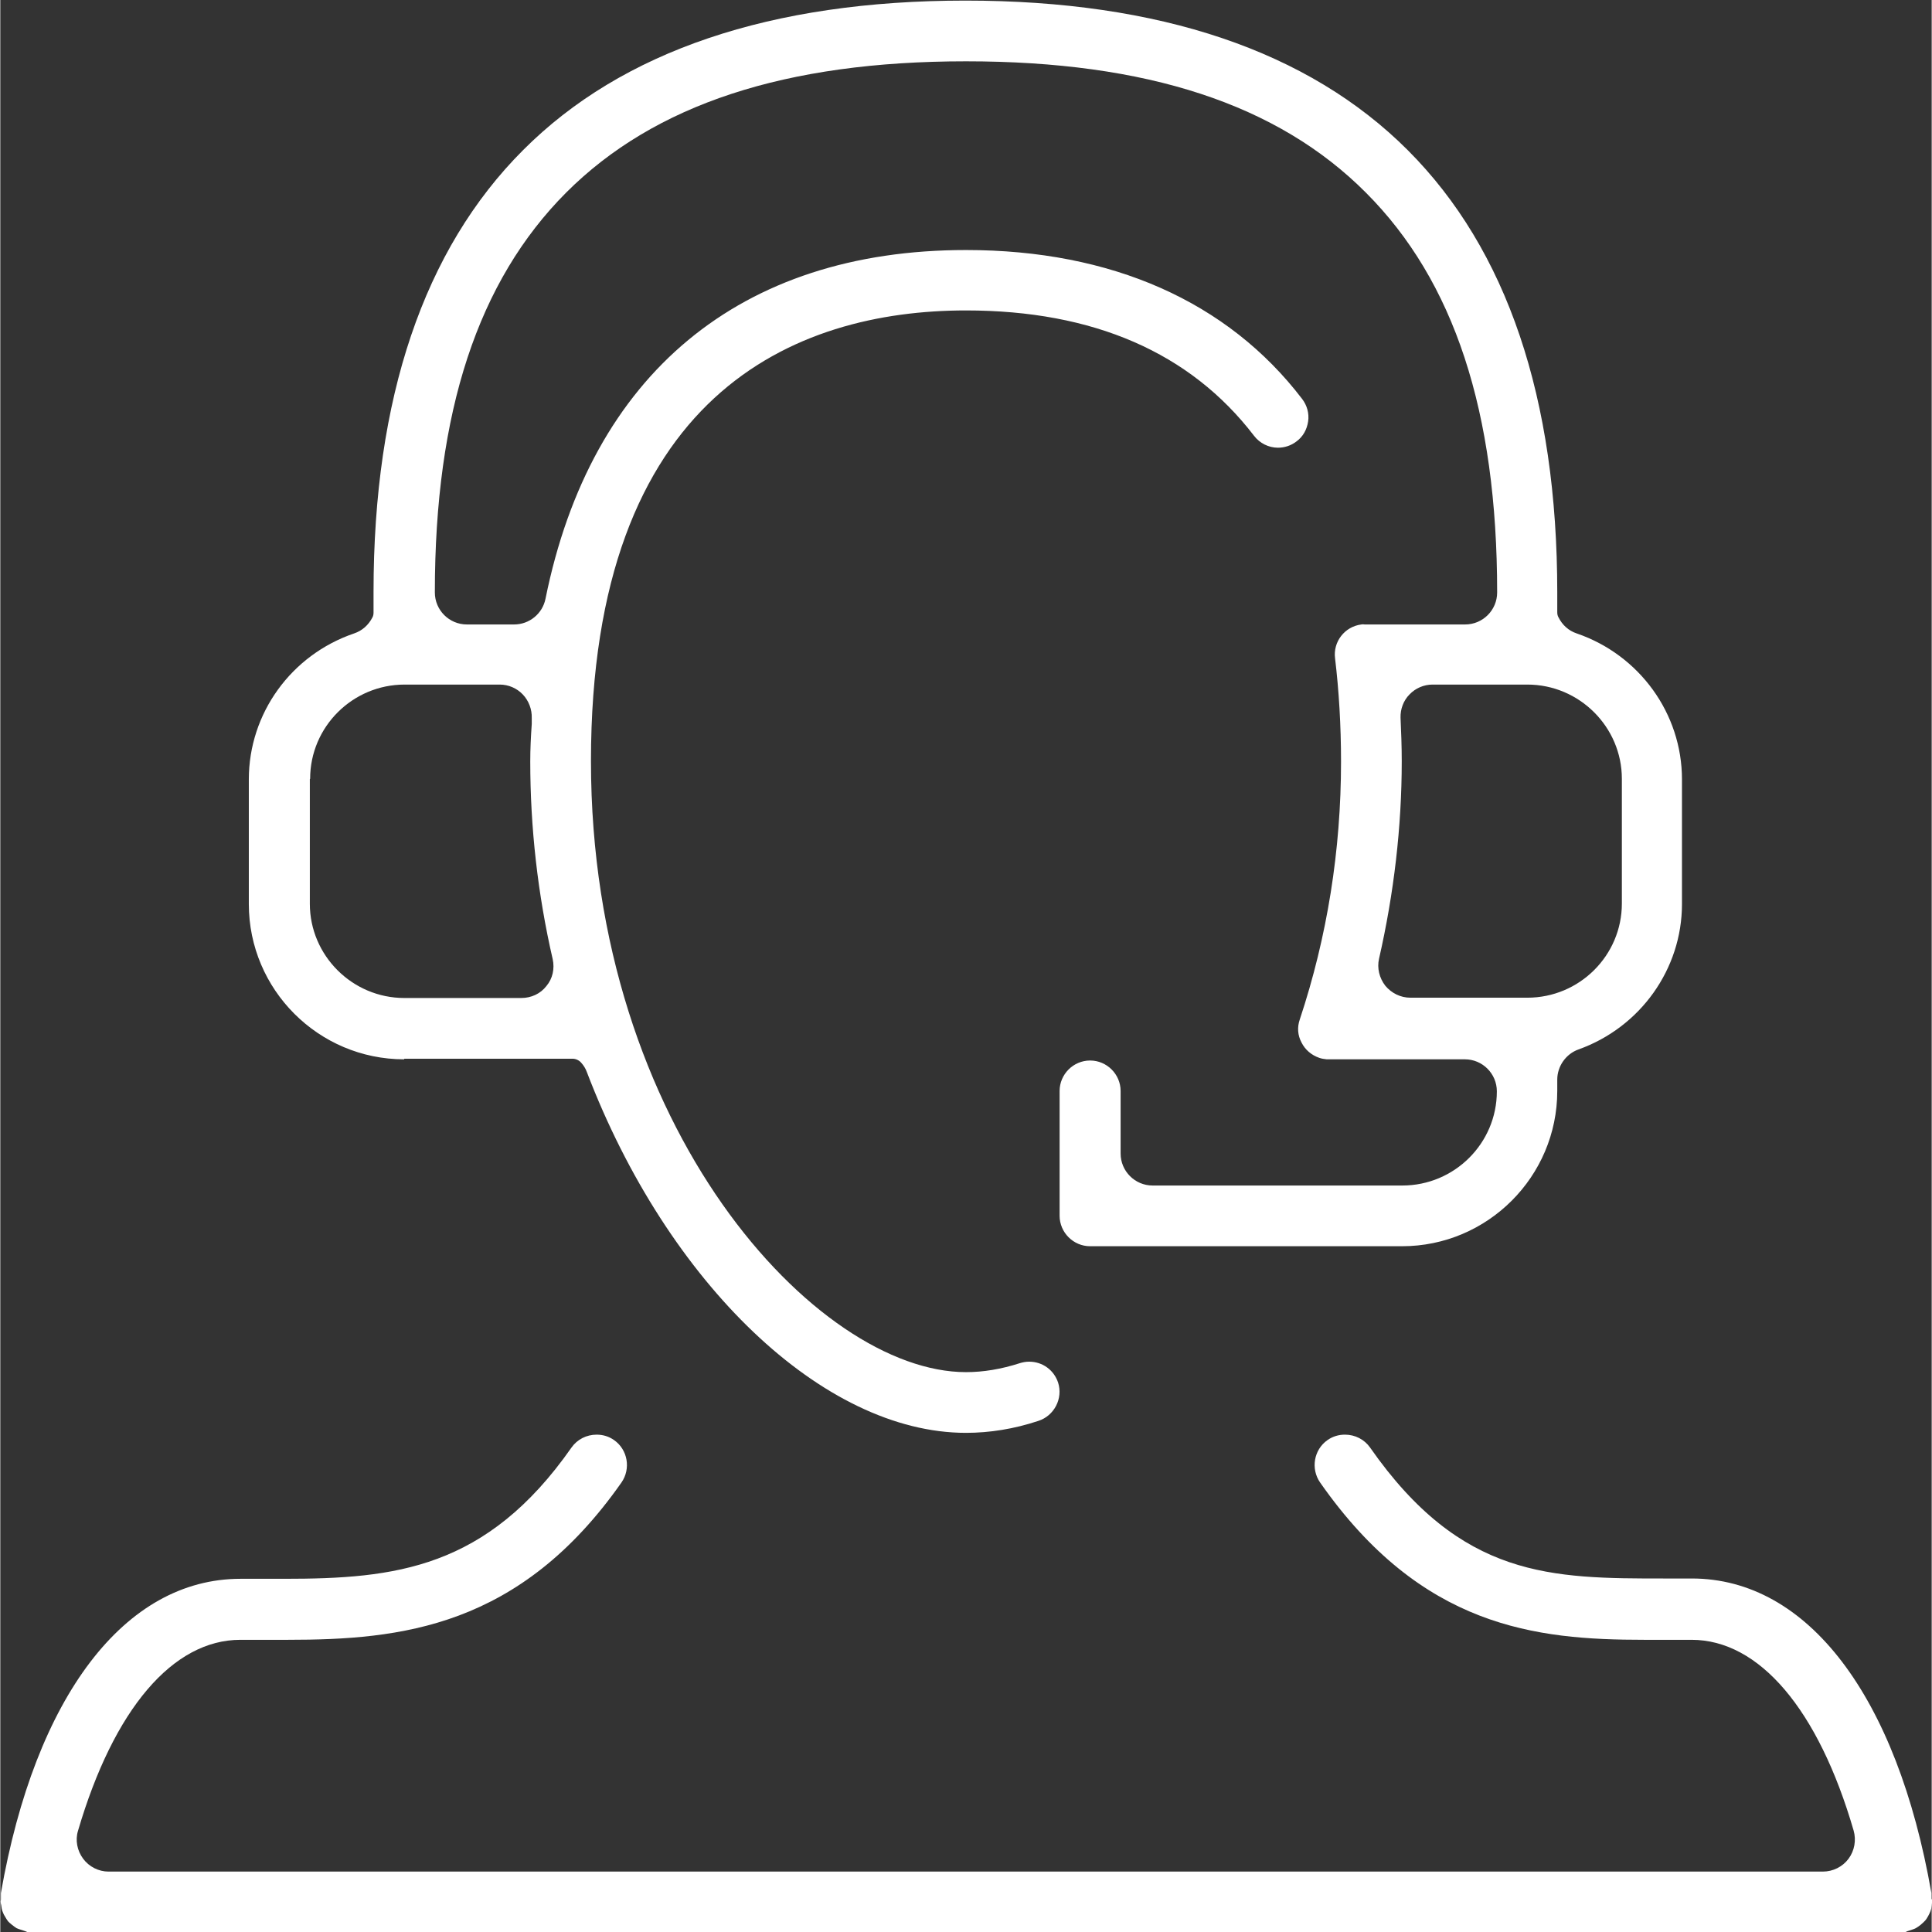
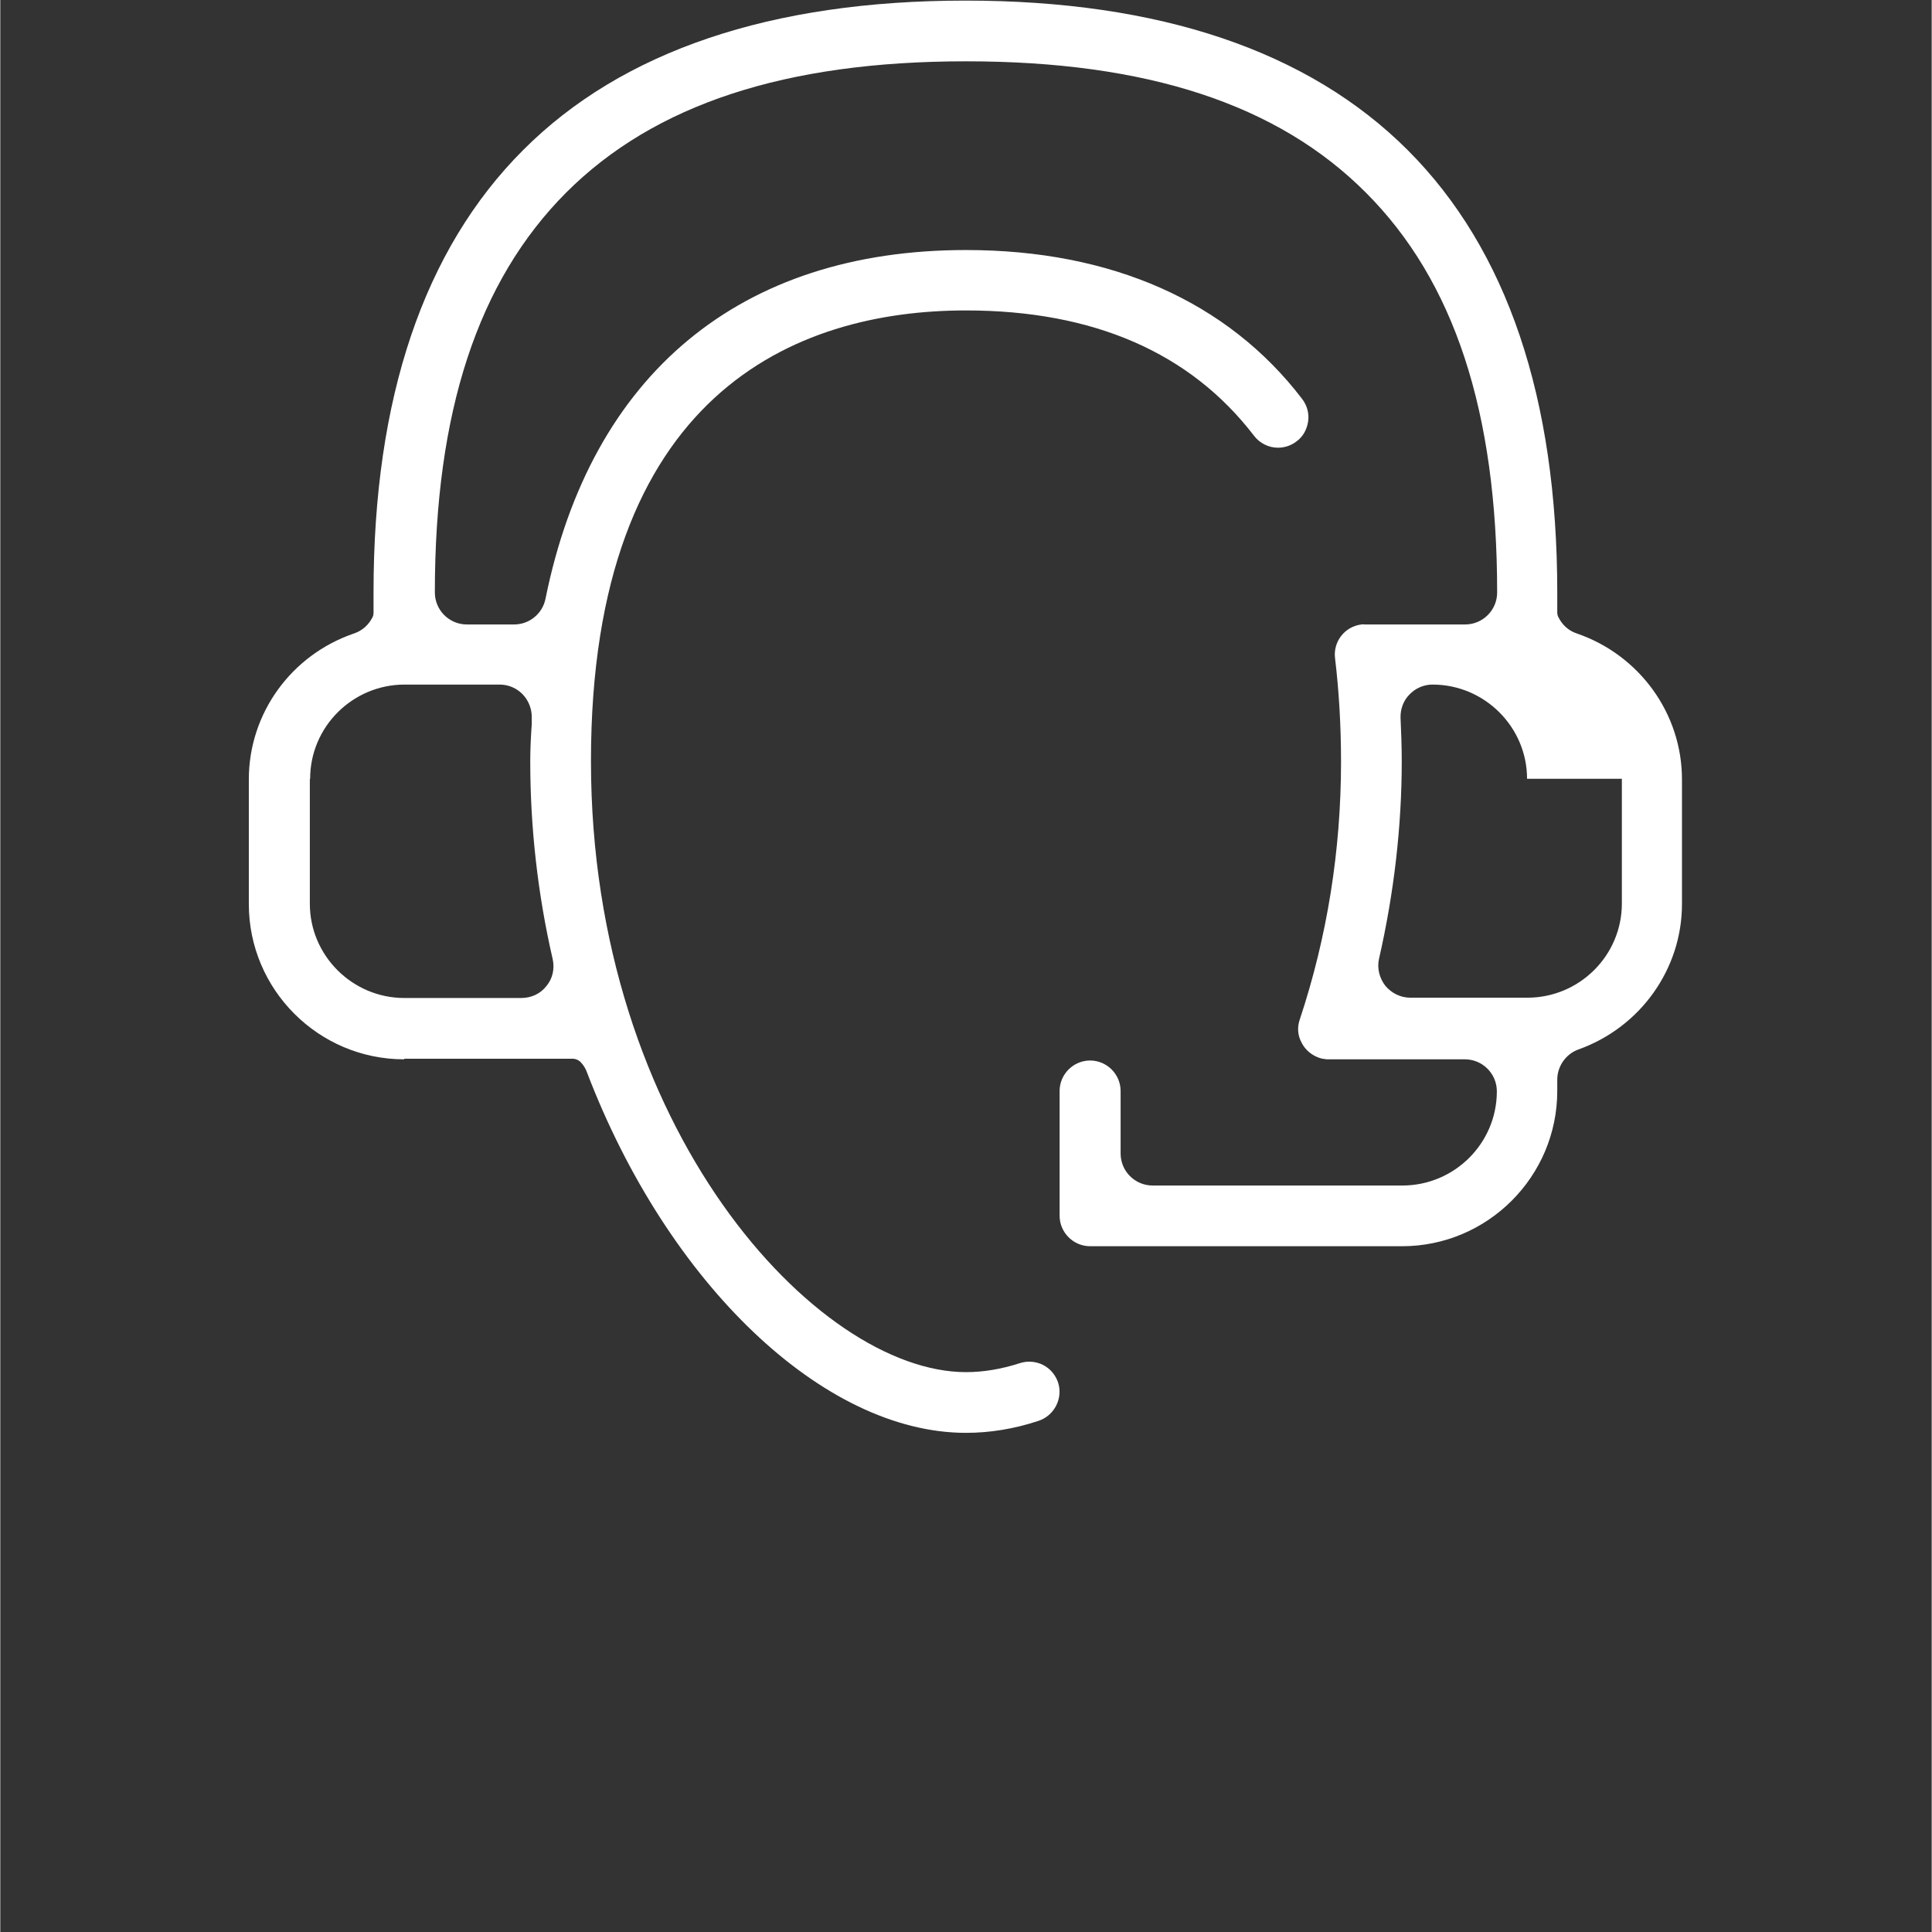
<svg xmlns="http://www.w3.org/2000/svg" id="a" width=".9in" height=".9in" viewBox="0 0 64.58 64.6">
  <rect x="0" y="0" width="64.58" height="64.6" fill="#333333" stroke="none" />
-   <path d="M64.57,63.5c0-.06,0-.13,0-.2-1.15-6.59-4.14-10.52-8.01-10.52h-.9c-3.8,0-6.8,0-9.86-4.38-.19-.27-.5-.43-.84-.43-.21,0-.41.06-.58.18-.46.32-.57.96-.25,1.42,3.39,4.85,7.21,5.26,10.83,5.26.26,0,.52,0,.78,0h.81c2.26,0,4.24,2.32,5.42,6.38.09.32.03.67-.17.94-.2.27-.52.43-.86.43H3.62c-.33,0-.65-.16-.85-.43-.2-.27-.27-.62-.17-.94,1.19-4.05,3.16-6.38,5.43-6.38h.76c.27,0,.55,0,.82,0,3.78,0,7.76-.41,11.16-5.26.32-.46.21-1.1-.25-1.42-.17-.12-.37-.18-.58-.18-.34,0-.65.16-.84.43-2.84,4.06-5.9,4.39-9.61,4.39h-1.46c-3.87,0-6.86,3.93-8.01,10.51,0,.06,0,.13,0,.19,0,.03,0,.06-.01.09,0,.04.01.08.02.12.01.08.02.15.04.2.02.05.04.11.08.17.04.07.07.12.1.16.03.04.08.08.14.13.06.05.11.08.15.11.04.02.1.04.2.07.06.02.12.04.18.07.03,0,.06,0,.08,0h62.57s.08,0,.11,0c.06-.03.12-.05.19-.07.09-.03.15-.05.18-.07.05-.03.1-.06.16-.11.06-.05.1-.09.14-.13.04-.04.07-.09.11-.16.04-.07.06-.12.08-.17.02-.05.03-.1.04-.19,0-.04.01-.08.02-.12,0-.03,0-.05,0-.08Z" fill="#fff" />
-   <path d="M13.51,35.4h5.62c.11,0,.22.05.29.13.09.1.15.2.19.31,2.71,7.1,7.92,12.07,12.68,12.07.79,0,1.61-.13,2.42-.4.53-.17.83-.75.66-1.28-.14-.42-.52-.7-.97-.7-.11,0-.21.02-.31.05-.62.2-1.22.3-1.8.3-4.99,0-12.54-8.15-12.54-20.43s6.82-15.07,12.54-15.07c4.26,0,7.5,1.41,9.63,4.19.19.25.49.4.8.4.22,0,.44-.07.62-.21.22-.16.35-.4.39-.67.04-.27-.04-.54-.2-.75-2.49-3.26-6.38-4.98-11.24-4.98-7.54,0-12.54,4.14-14.06,11.66-.1.5-.54.86-1.05.86h-1.58c-.59,0-1.07-.48-1.07-1.07,0-6.04,1.44-10.41,4.39-13.37,2.95-2.95,7.33-4.39,13.37-4.39s10.42,1.43,13.37,4.39c2.95,2.95,4.39,7.32,4.39,13.37,0,.59-.48,1.07-1.07,1.07h-3.36s-.06-.01-.11,0c-.56.07-.95.58-.88,1.13.13,1.08.2,2.25.2,3.46,0,2.95-.46,5.85-1.38,8.62-.09.26-.07.53.06.77.12.24.33.42.59.51.08.03.17.04.25.05,0,0,.02,0,.04,0,.14,0,.84,0,4.58,0,.59,0,1.07.48,1.07,1.07,0,1.74-1.42,3.15-3.16,3.15h-8.35c-.59,0-1.07-.48-1.07-1.07v-2.09c0-.56-.46-1.02-1.02-1.02s-1.02.46-1.02,1.02v4.17c0,.56.46,1.02,1.02,1.02h10.43c2.86,0,5.19-2.33,5.19-5.19v-.38c0-.45.29-.86.71-1.01,2.07-.74,3.46-2.69,3.46-4.86v-4.17c0-2.2-1.42-4.16-3.52-4.88-.27-.09-.48-.28-.61-.54-.03-.05-.04-.11-.04-.17v-.66c0-6.5-1.68-11.47-5-14.79-3.32-3.32-8.3-5-14.79-5s-11.48,1.68-14.79,5c-3.32,3.32-5,8.29-5,14.77v.69c0,.06-.01.12-.04.17-.13.25-.34.44-.61.53-2.11.72-3.52,2.68-3.52,4.88v4.17c0,2.86,2.33,5.19,5.19,5.19ZM54.22,26.04v4.17c0,1.74-1.42,3.15-3.16,3.15h-3.91c-.33,0-.63-.15-.84-.4-.2-.26-.28-.59-.21-.9.5-2.19.76-4.42.76-6.61,0-.5-.02-1-.04-1.45-.01-.29.1-.58.3-.78.2-.21.48-.33.77-.33h3.17c1.74,0,3.16,1.42,3.16,3.15ZM10.36,26.04c0-1.74,1.42-3.15,3.16-3.15h3.18c.29,0,.57.12.77.33.2.21.31.5.3.79v.2c-.03.43-.05.83-.05,1.25,0,2.21.25,4.44.75,6.61.07.32,0,.65-.21.9-.2.26-.51.4-.84.4h-3.91c-1.74,0-3.16-1.42-3.16-3.15v-4.17Z" fill="#fff" />
+   <path d="M13.51,35.4h5.62c.11,0,.22.05.29.13.09.1.15.2.19.31,2.71,7.1,7.92,12.07,12.68,12.07.79,0,1.61-.13,2.42-.4.53-.17.83-.75.66-1.28-.14-.42-.52-.7-.97-.7-.11,0-.21.02-.31.05-.62.2-1.22.3-1.8.3-4.99,0-12.54-8.15-12.54-20.43s6.82-15.07,12.54-15.07c4.26,0,7.5,1.41,9.63,4.19.19.25.49.4.8.4.22,0,.44-.07.62-.21.22-.16.35-.4.39-.67.04-.27-.04-.54-.2-.75-2.49-3.26-6.38-4.98-11.24-4.98-7.54,0-12.54,4.14-14.06,11.66-.1.5-.54.86-1.05.86h-1.58c-.59,0-1.07-.48-1.07-1.07,0-6.04,1.44-10.41,4.39-13.37,2.95-2.95,7.33-4.39,13.37-4.39s10.42,1.43,13.37,4.39c2.95,2.95,4.39,7.32,4.39,13.37,0,.59-.48,1.07-1.07,1.07h-3.36s-.06-.01-.11,0c-.56.07-.95.58-.88,1.13.13,1.08.2,2.25.2,3.46,0,2.95-.46,5.85-1.38,8.62-.09.26-.07.53.06.77.12.24.33.42.59.51.08.03.17.04.25.05,0,0,.02,0,.04,0,.14,0,.84,0,4.58,0,.59,0,1.07.48,1.07,1.07,0,1.74-1.42,3.15-3.16,3.15h-8.35c-.59,0-1.07-.48-1.07-1.07v-2.09c0-.56-.46-1.02-1.02-1.02s-1.02.46-1.02,1.02v4.17c0,.56.46,1.02,1.02,1.02h10.43c2.86,0,5.19-2.33,5.19-5.19v-.38c0-.45.29-.86.71-1.01,2.07-.74,3.46-2.69,3.46-4.86v-4.17c0-2.2-1.42-4.16-3.52-4.88-.27-.09-.48-.28-.61-.54-.03-.05-.04-.11-.04-.17v-.66c0-6.5-1.68-11.47-5-14.79-3.32-3.32-8.3-5-14.79-5s-11.48,1.68-14.79,5c-3.32,3.32-5,8.29-5,14.77v.69c0,.06-.01.12-.04.17-.13.25-.34.44-.61.53-2.11.72-3.52,2.68-3.52,4.88v4.17c0,2.86,2.33,5.19,5.19,5.19ZM54.22,26.04v4.17c0,1.74-1.42,3.15-3.16,3.15h-3.91c-.33,0-.63-.15-.84-.4-.2-.26-.28-.59-.21-.9.5-2.19.76-4.42.76-6.61,0-.5-.02-1-.04-1.45-.01-.29.1-.58.3-.78.2-.21.48-.33.77-.33c1.74,0,3.16,1.42,3.16,3.15ZM10.36,26.04c0-1.74,1.42-3.15,3.16-3.15h3.18c.29,0,.57.12.77.33.2.21.31.5.3.79v.2c-.03.43-.05.83-.05,1.25,0,2.21.25,4.44.75,6.61.07.32,0,.65-.21.9-.2.26-.51.4-.84.4h-3.91c-1.74,0-3.16-1.42-3.16-3.15v-4.17Z" fill="#fff" />
</svg>